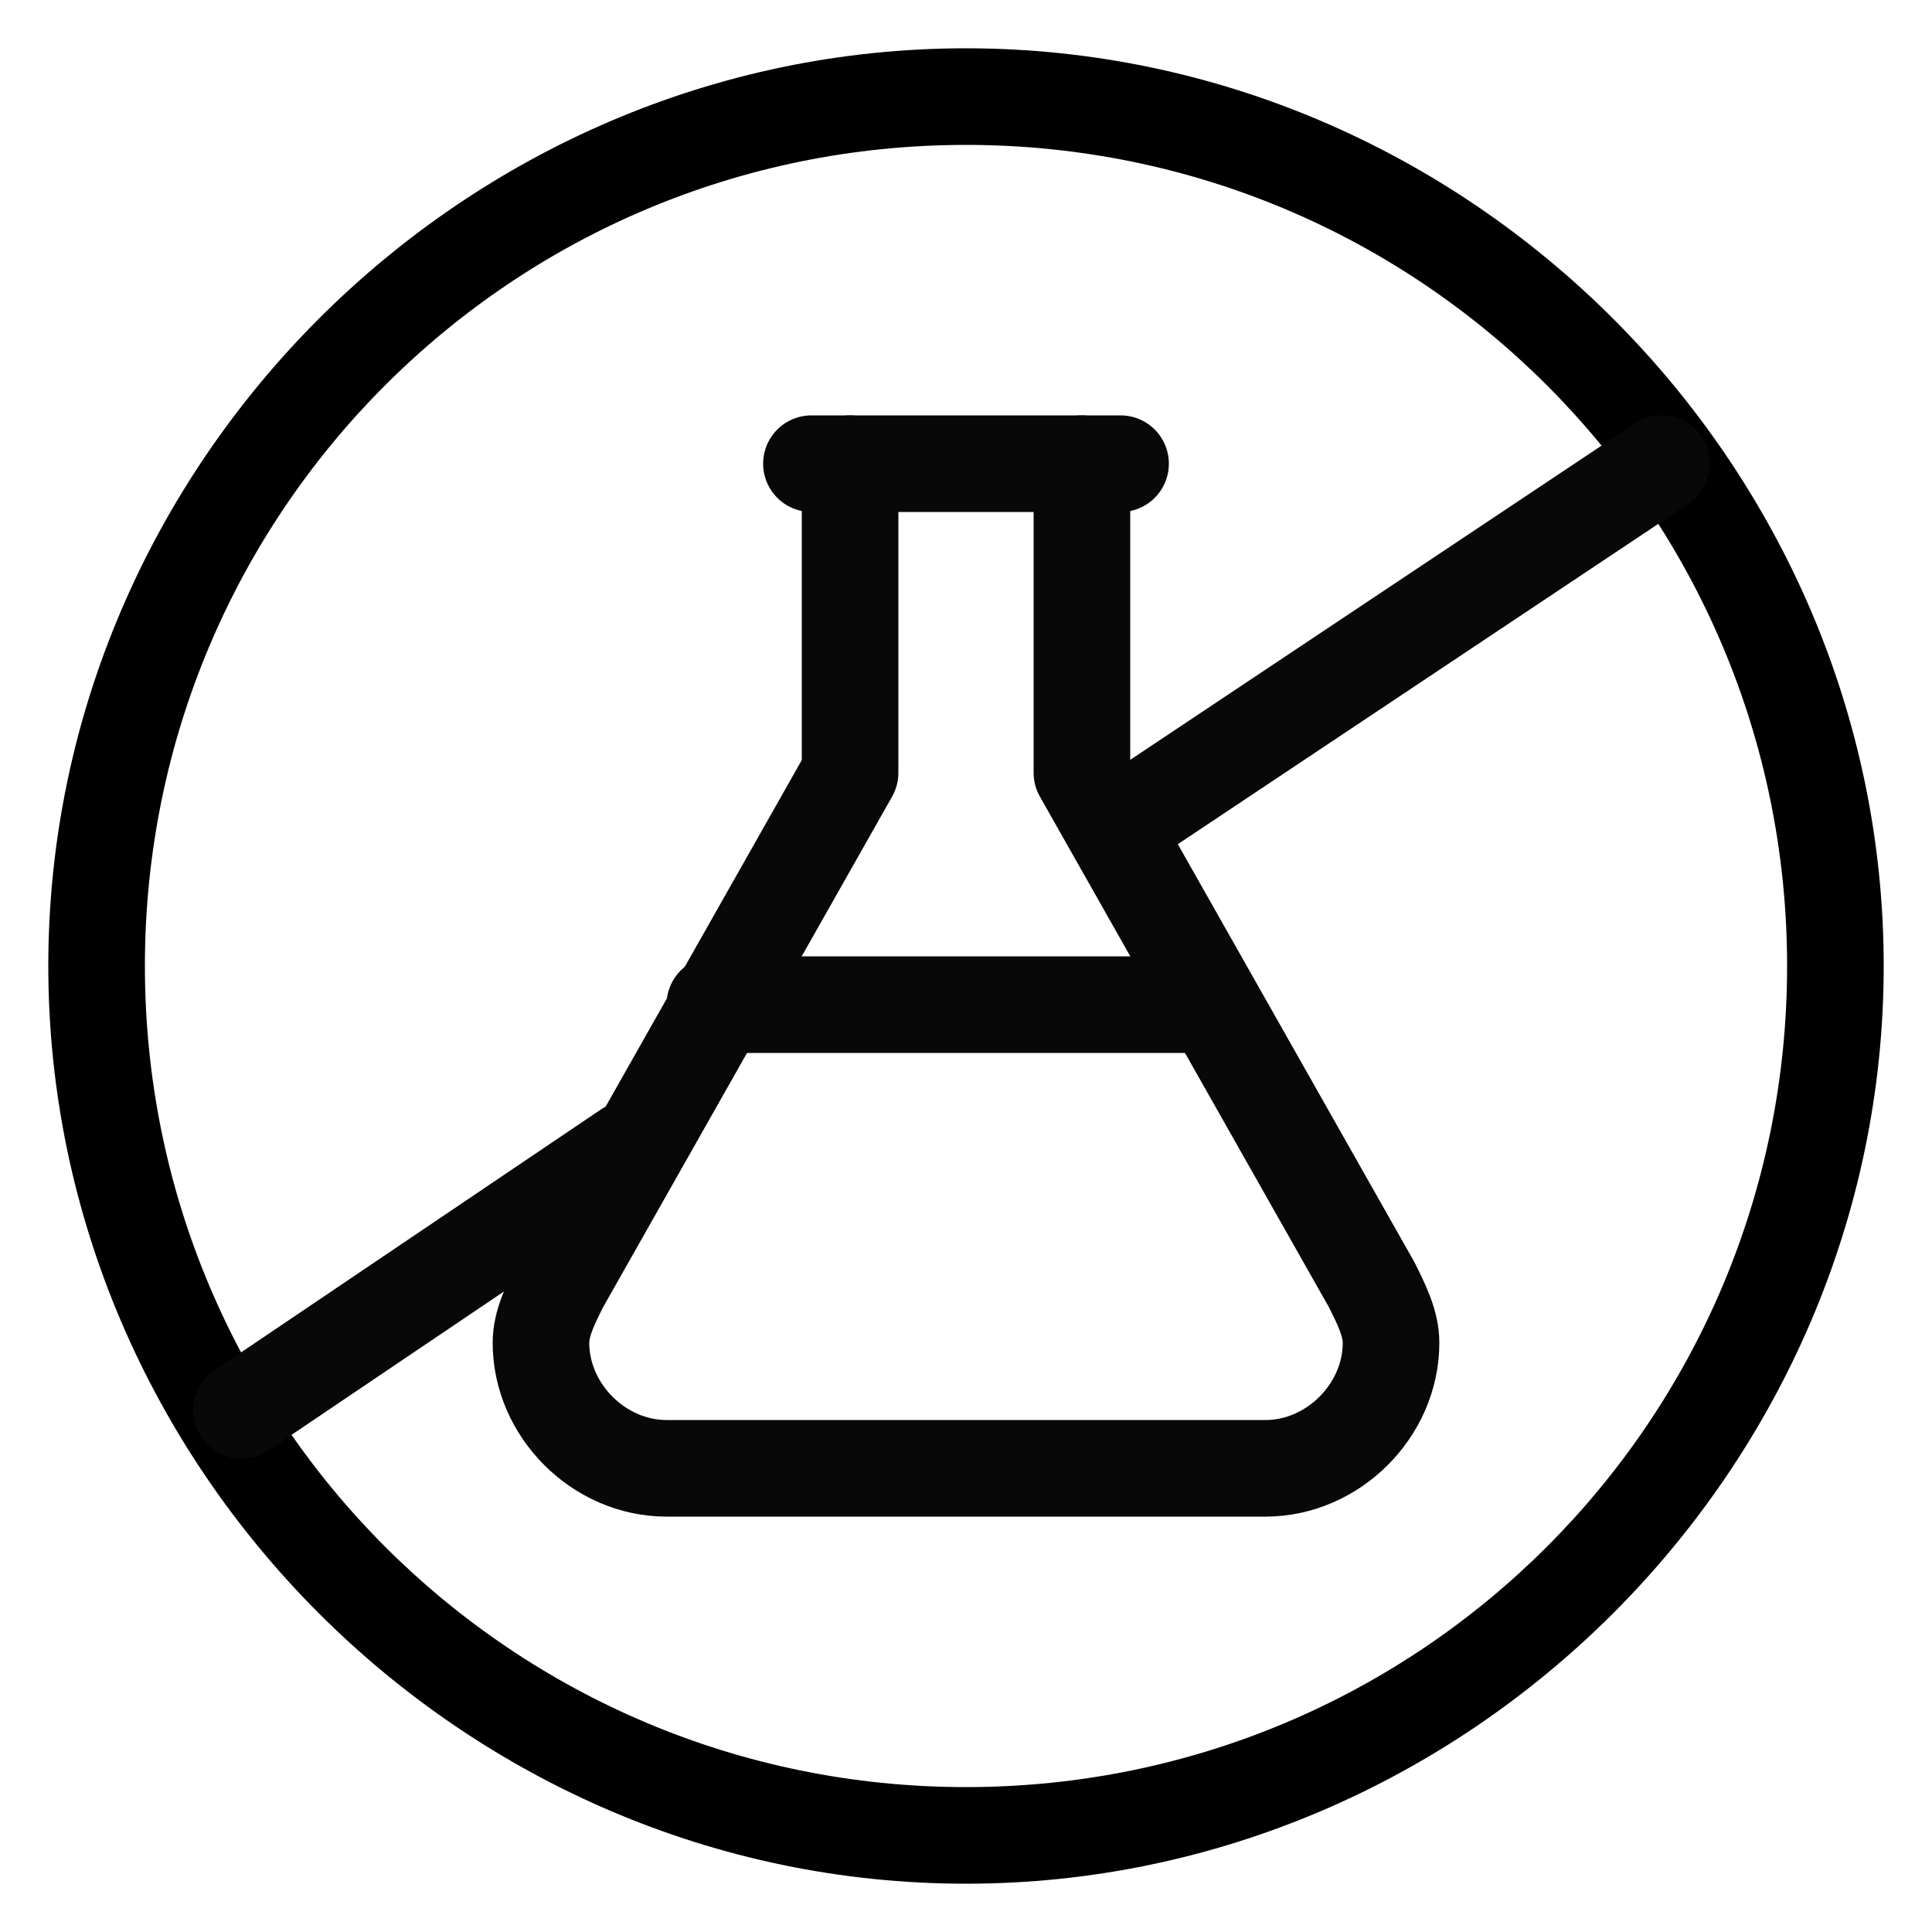
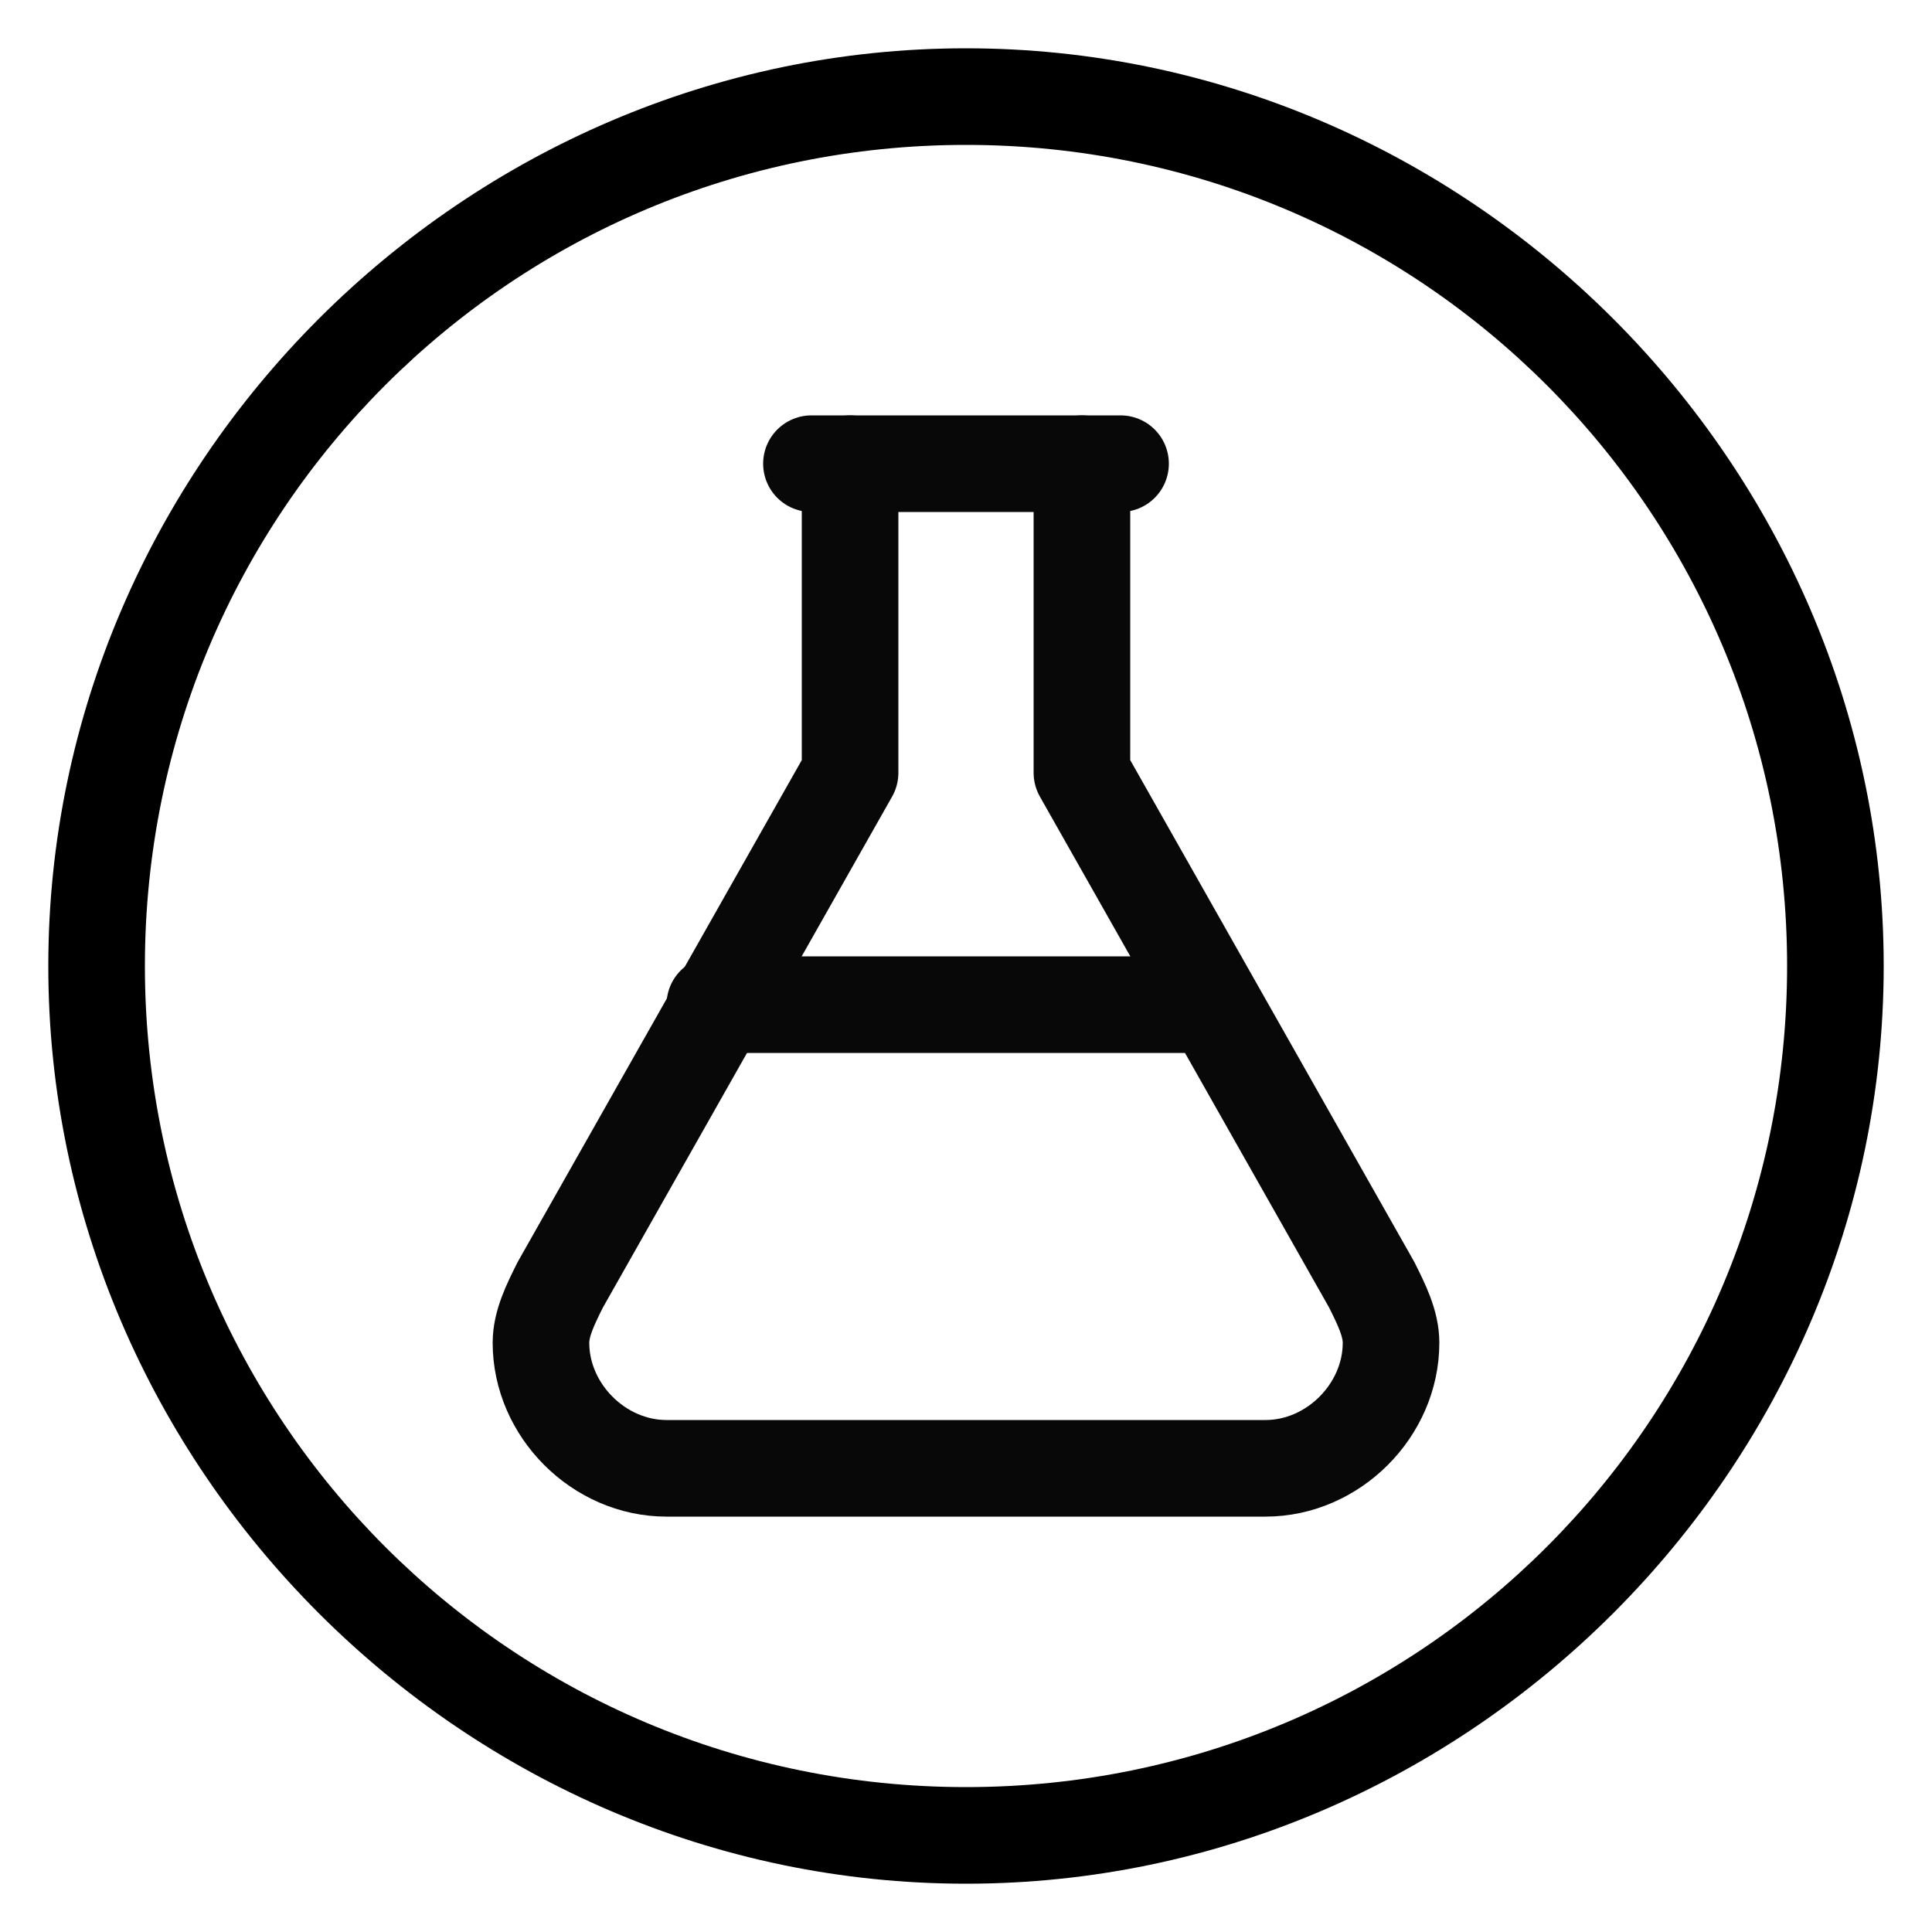
<svg xmlns="http://www.w3.org/2000/svg" xml:space="preserve" style="enable-background:new 0 0 20 20;" viewBox="0 0 20 20" y="0px" x="0px" id="Layer_1" version="1.1">
  <style type="text/css">
	.st0{display:none;fill:none;stroke:#080808;stroke-linecap:round;stroke-linejoin:round;stroke-miterlimit:10;}
	.st1{fill-rule:evenodd;clip-rule:evenodd;}
	.st2{fill:none;stroke:#080808;stroke-linecap:round;stroke-linejoin:round;stroke-miterlimit:10;}
	.st3{display:none;}
	.st4{display:inline;}
	.st5{display:inline;fill-rule:evenodd;clip-rule:evenodd;}
</style>
  <g>
-     <path d="M10,0.9c12,0.2,12,18.1,0,18.3C-2,18.9-2,1.1,10,0.9z" class="st0" />
+     <path d="M10,0.9c12,0.2,12,18.1,0,18.3z" class="st0" />
    <path d="M10,18.5c4.7,0,8.5-3.8,8.5-8.5c0-4.7-3.8-8.5-8.5-8.5c-4.7,0-8.5,3.8-8.5,8.5C1.5,14.7,5.3,18.5,10,18.5z    M10,19.5c5.2,0,9.5-4.3,9.5-9.5c0-5.2-4.3-9.5-9.5-9.5c-5.2,0-9.5,4.3-9.5,9.5C0.5,15.2,4.8,19.5,10,19.5z" class="st1" />
    <path d="M8.8,4.8V8l-3,5.3c-0.1,0.2-0.2,0.4-0.2,0.6l0,0c0,0.7,0.6,1.3,1.3,1.3h6.2c0.7,0,1.3-0.6,1.3-1.3l0,0   c0-0.2-0.1-0.4-0.2-0.6l-3-5.3V4.8" class="st2" />
    <path d="M8.4,4.8h3.2" class="st2" />
    <path d="M7.4,10.4h5.1" class="st2" />
-     <path d="M17.2,4.8l-5.4,3.6" class="st2" />
-     <path d="M6.5,11.9l-4,2.7" class="st2" />
  </g>
  <g class="st3">
    <path d="M6.3,12.9l-3.7,2.6l-0.6-0.8l3.7-2.6L6.3,12.9z" class="st4" />
    <path d="M17.5,5.3l-3.1,2.1l-0.6-0.8l3.1-2.1L17.5,5.3z" class="st4" />
    <path d="M5.2,12.8l-0.2-0.2L5.9,12L6,12.2L5.2,12.8z" class="st4" />
    <path d="M10,18.5c4.7,0,8.5-3.8,8.5-8.5c0-4.7-3.8-8.5-8.5-8.5c-4.7,0-8.5,3.8-8.5,8.5C1.5,14.7,5.3,18.5,10,18.5z    M10,19.5c5.2,0,9.5-4.3,9.5-9.5c0-5.2-4.3-9.5-9.5-9.5c-5.2,0-9.5,4.3-9.5,9.5C0.5,15.2,4.8,19.5,10,19.5z" class="st5" />
-     <path d="M7.8,4.9L6.3,7.2C6.1,7.4,5.8,7.5,5.6,7.3C5.4,7.2,5.3,6.9,5.4,6.6l1.5-2.3L7.8,4.9z M13.8,5.2l-1.2,2.2   l-0.9-0.5l1.2-2.2L13.8,5.2z" class="st4" />
    <path d="M13.5,4.6l1.2,2c0.1,0.2,0.2,0.3,0.2,0.5V14c0,0.3-0.1,0.5-0.3,0.7l-1.6,1.6c-0.2,0.2-0.4,0.3-0.7,0.3h-1.4v-1   h1.4l1.6-1.6V7.1l-1.2-2L13.5,4.6z" class="st4" />
-     <path d="M5.3,7c0-0.3,0.2-0.5,0.5-0.5h6.9v9.2c0,0.6-0.4,1-1,1H6.3c-0.6,0-1-0.4-1-1V7z M6.3,7.5v8.2h5.4V7.5H6.3z" class="st4" />
    <path d="M6.6,3.5c0-0.6,0.4-1,1-1h5c0.6,0,1,0.4,1,1v1.3h-1V3.5h-5V5h-1V3.5z" class="st4" />
-     <path d="M13.5,5H7V4h6.5V5z" class="st4" />
  </g>
</svg>